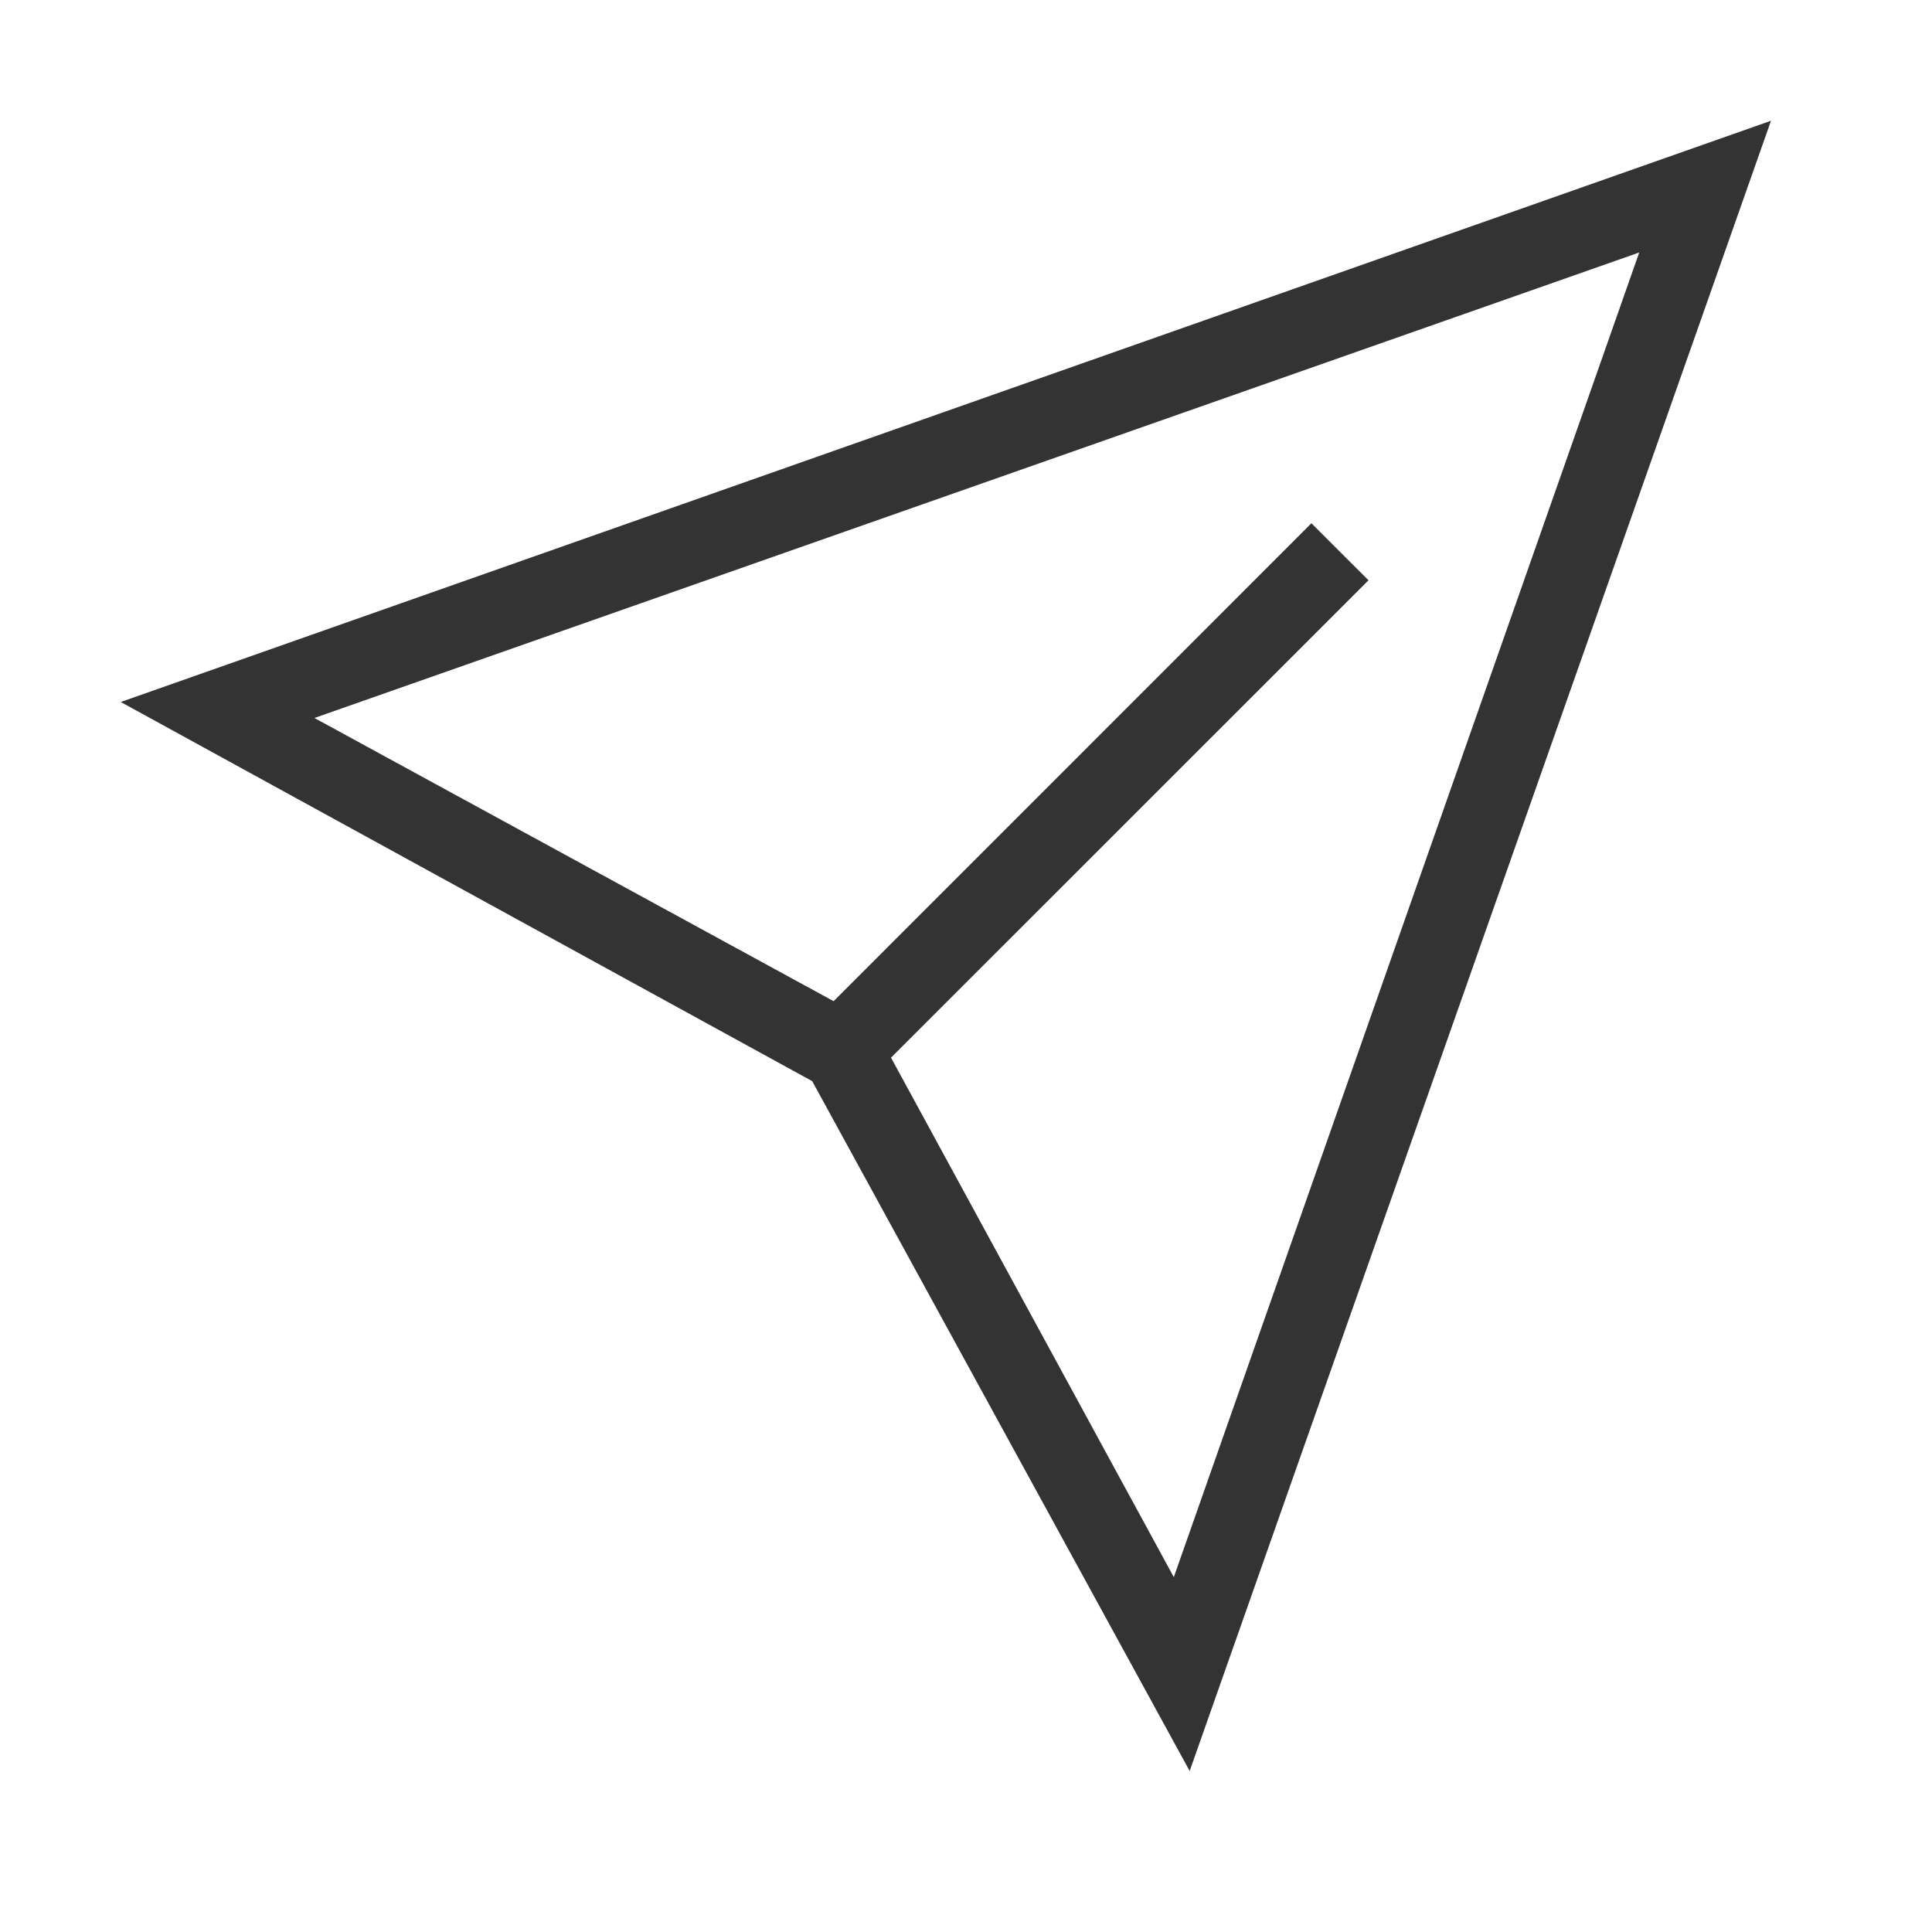
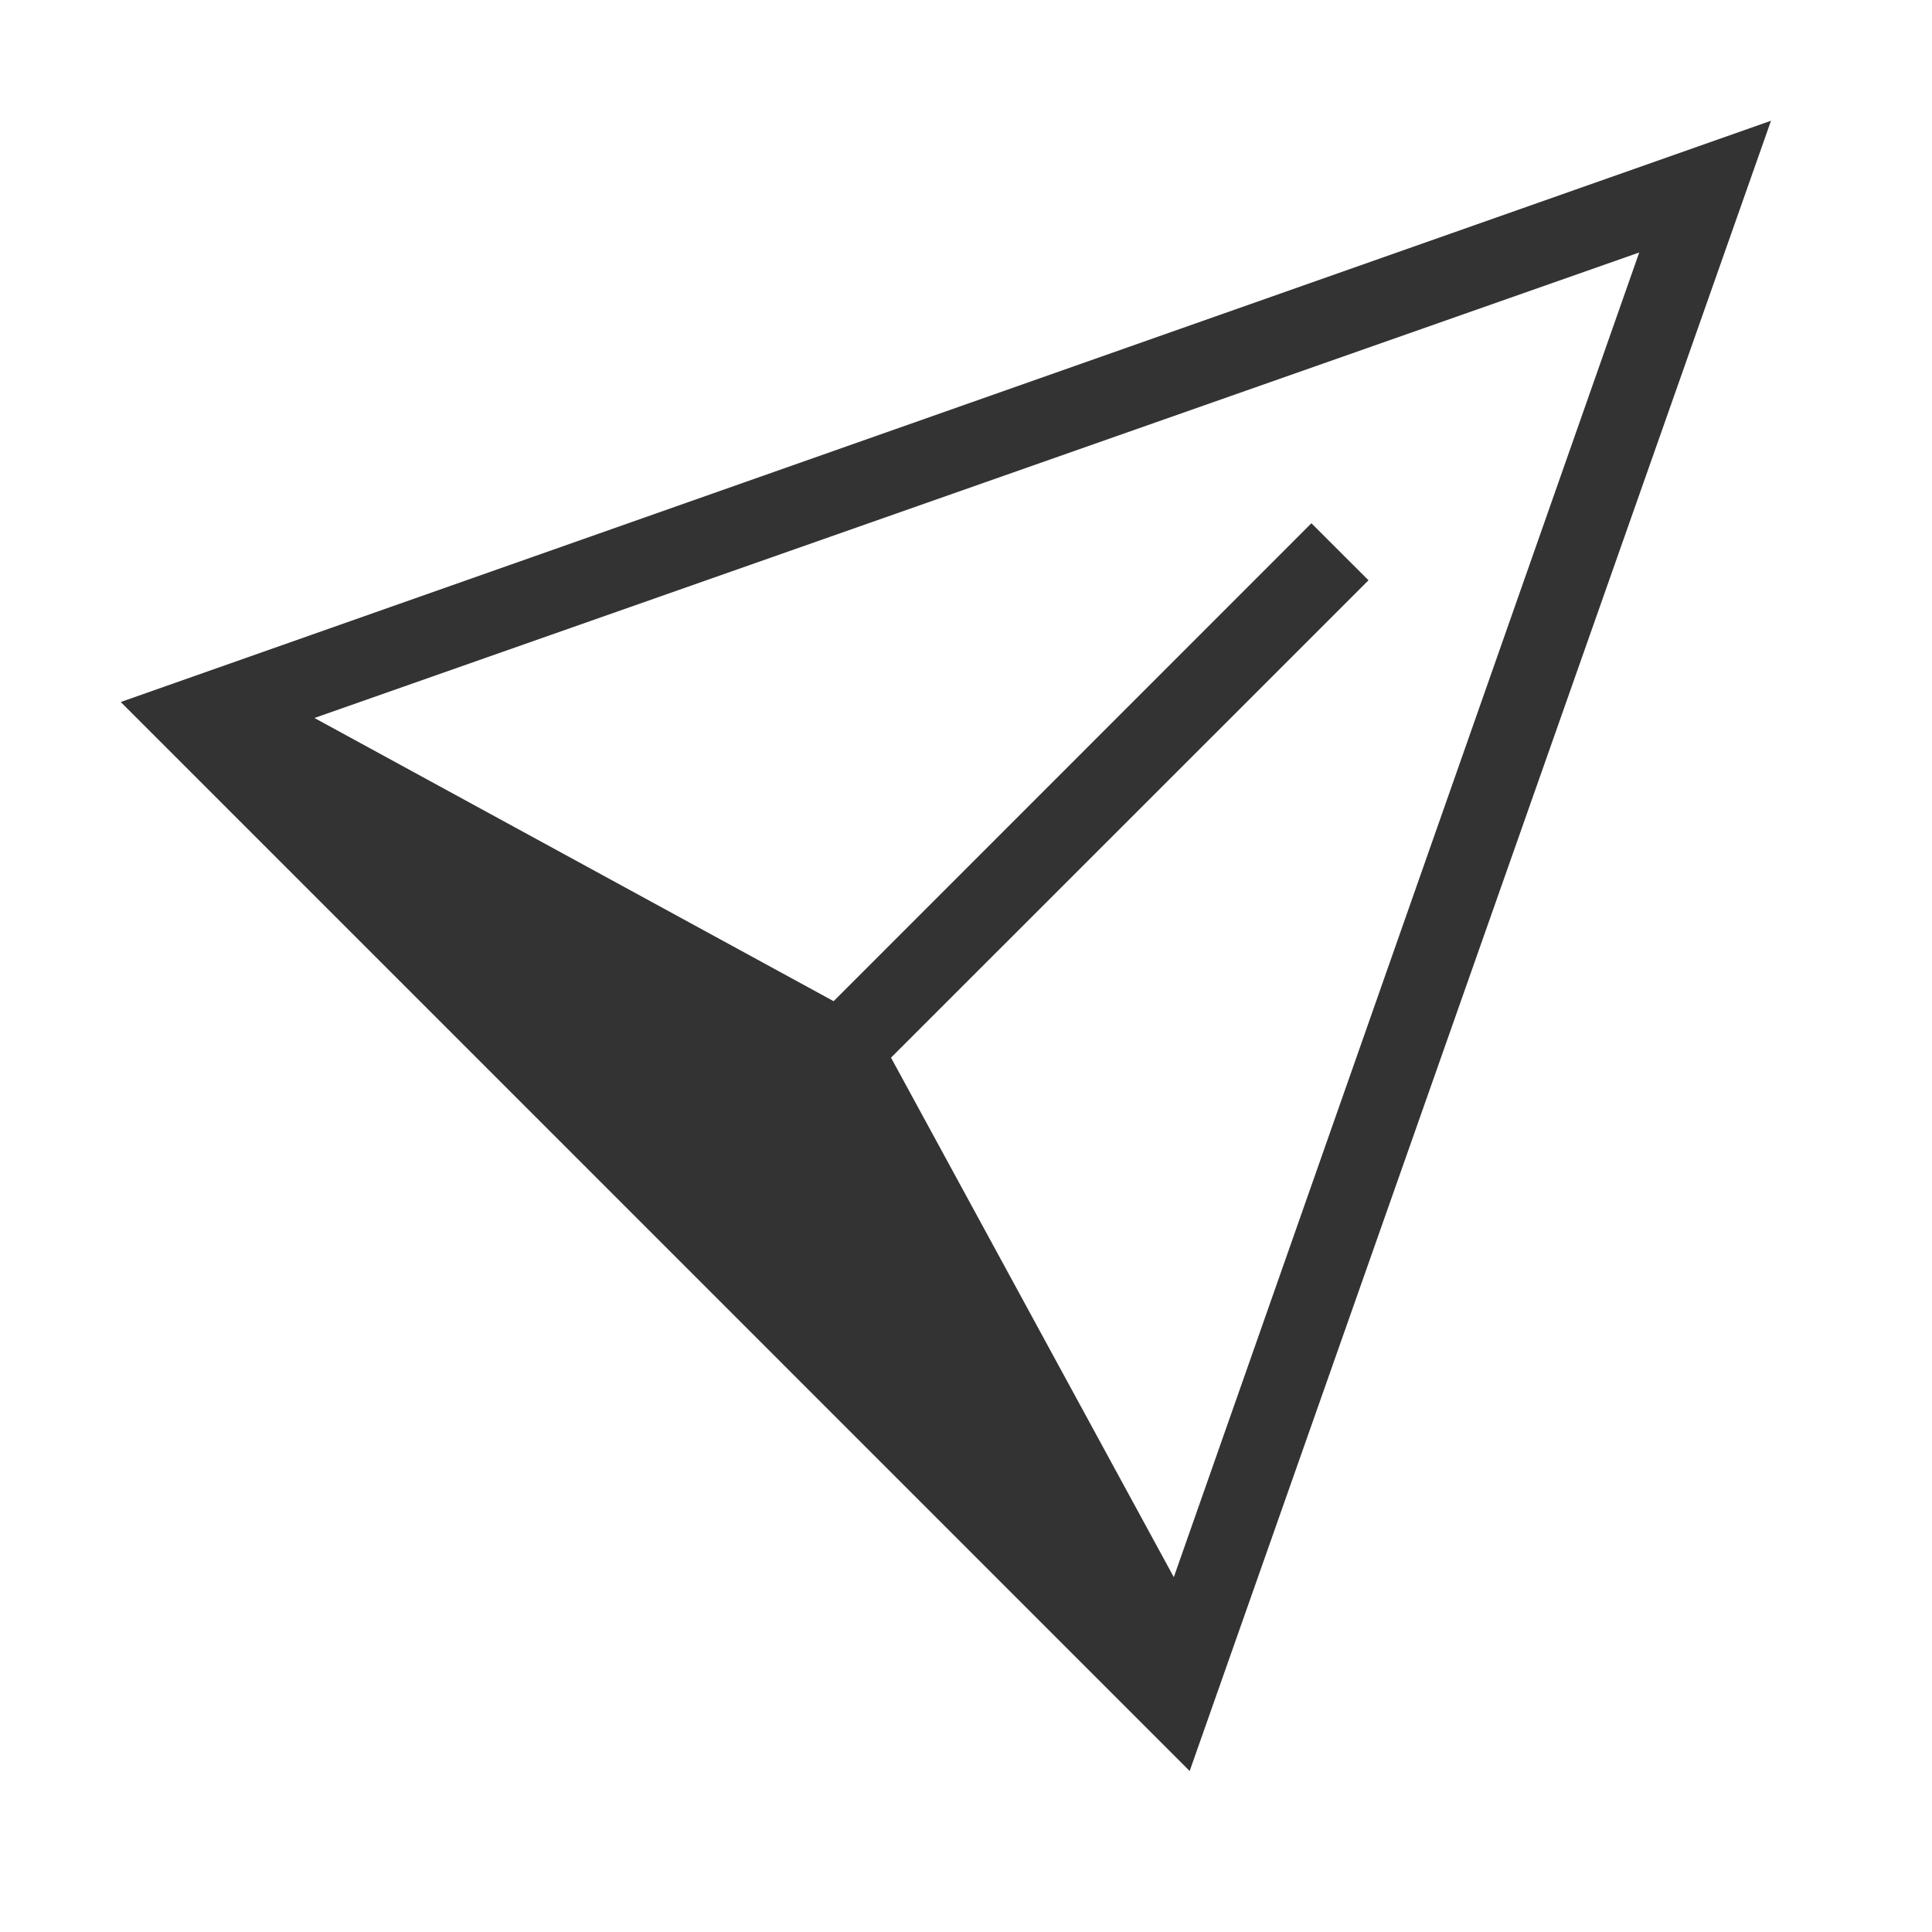
<svg xmlns="http://www.w3.org/2000/svg" viewBox="0 0 48 48">
-   <path fill="#333" d="M3 17.441l17.179 9.42L29.557 44 44 3zm26.163 21.743l-7.026-12.907L34 14.417 32.582 13 20.711 24.874 7.812 17.838 40.726 6.273z" />
+   <path fill="#333" d="M3 17.441L29.557 44 44 3zm26.163 21.743l-7.026-12.907L34 14.417 32.582 13 20.711 24.874 7.812 17.838 40.726 6.273z" />
</svg>